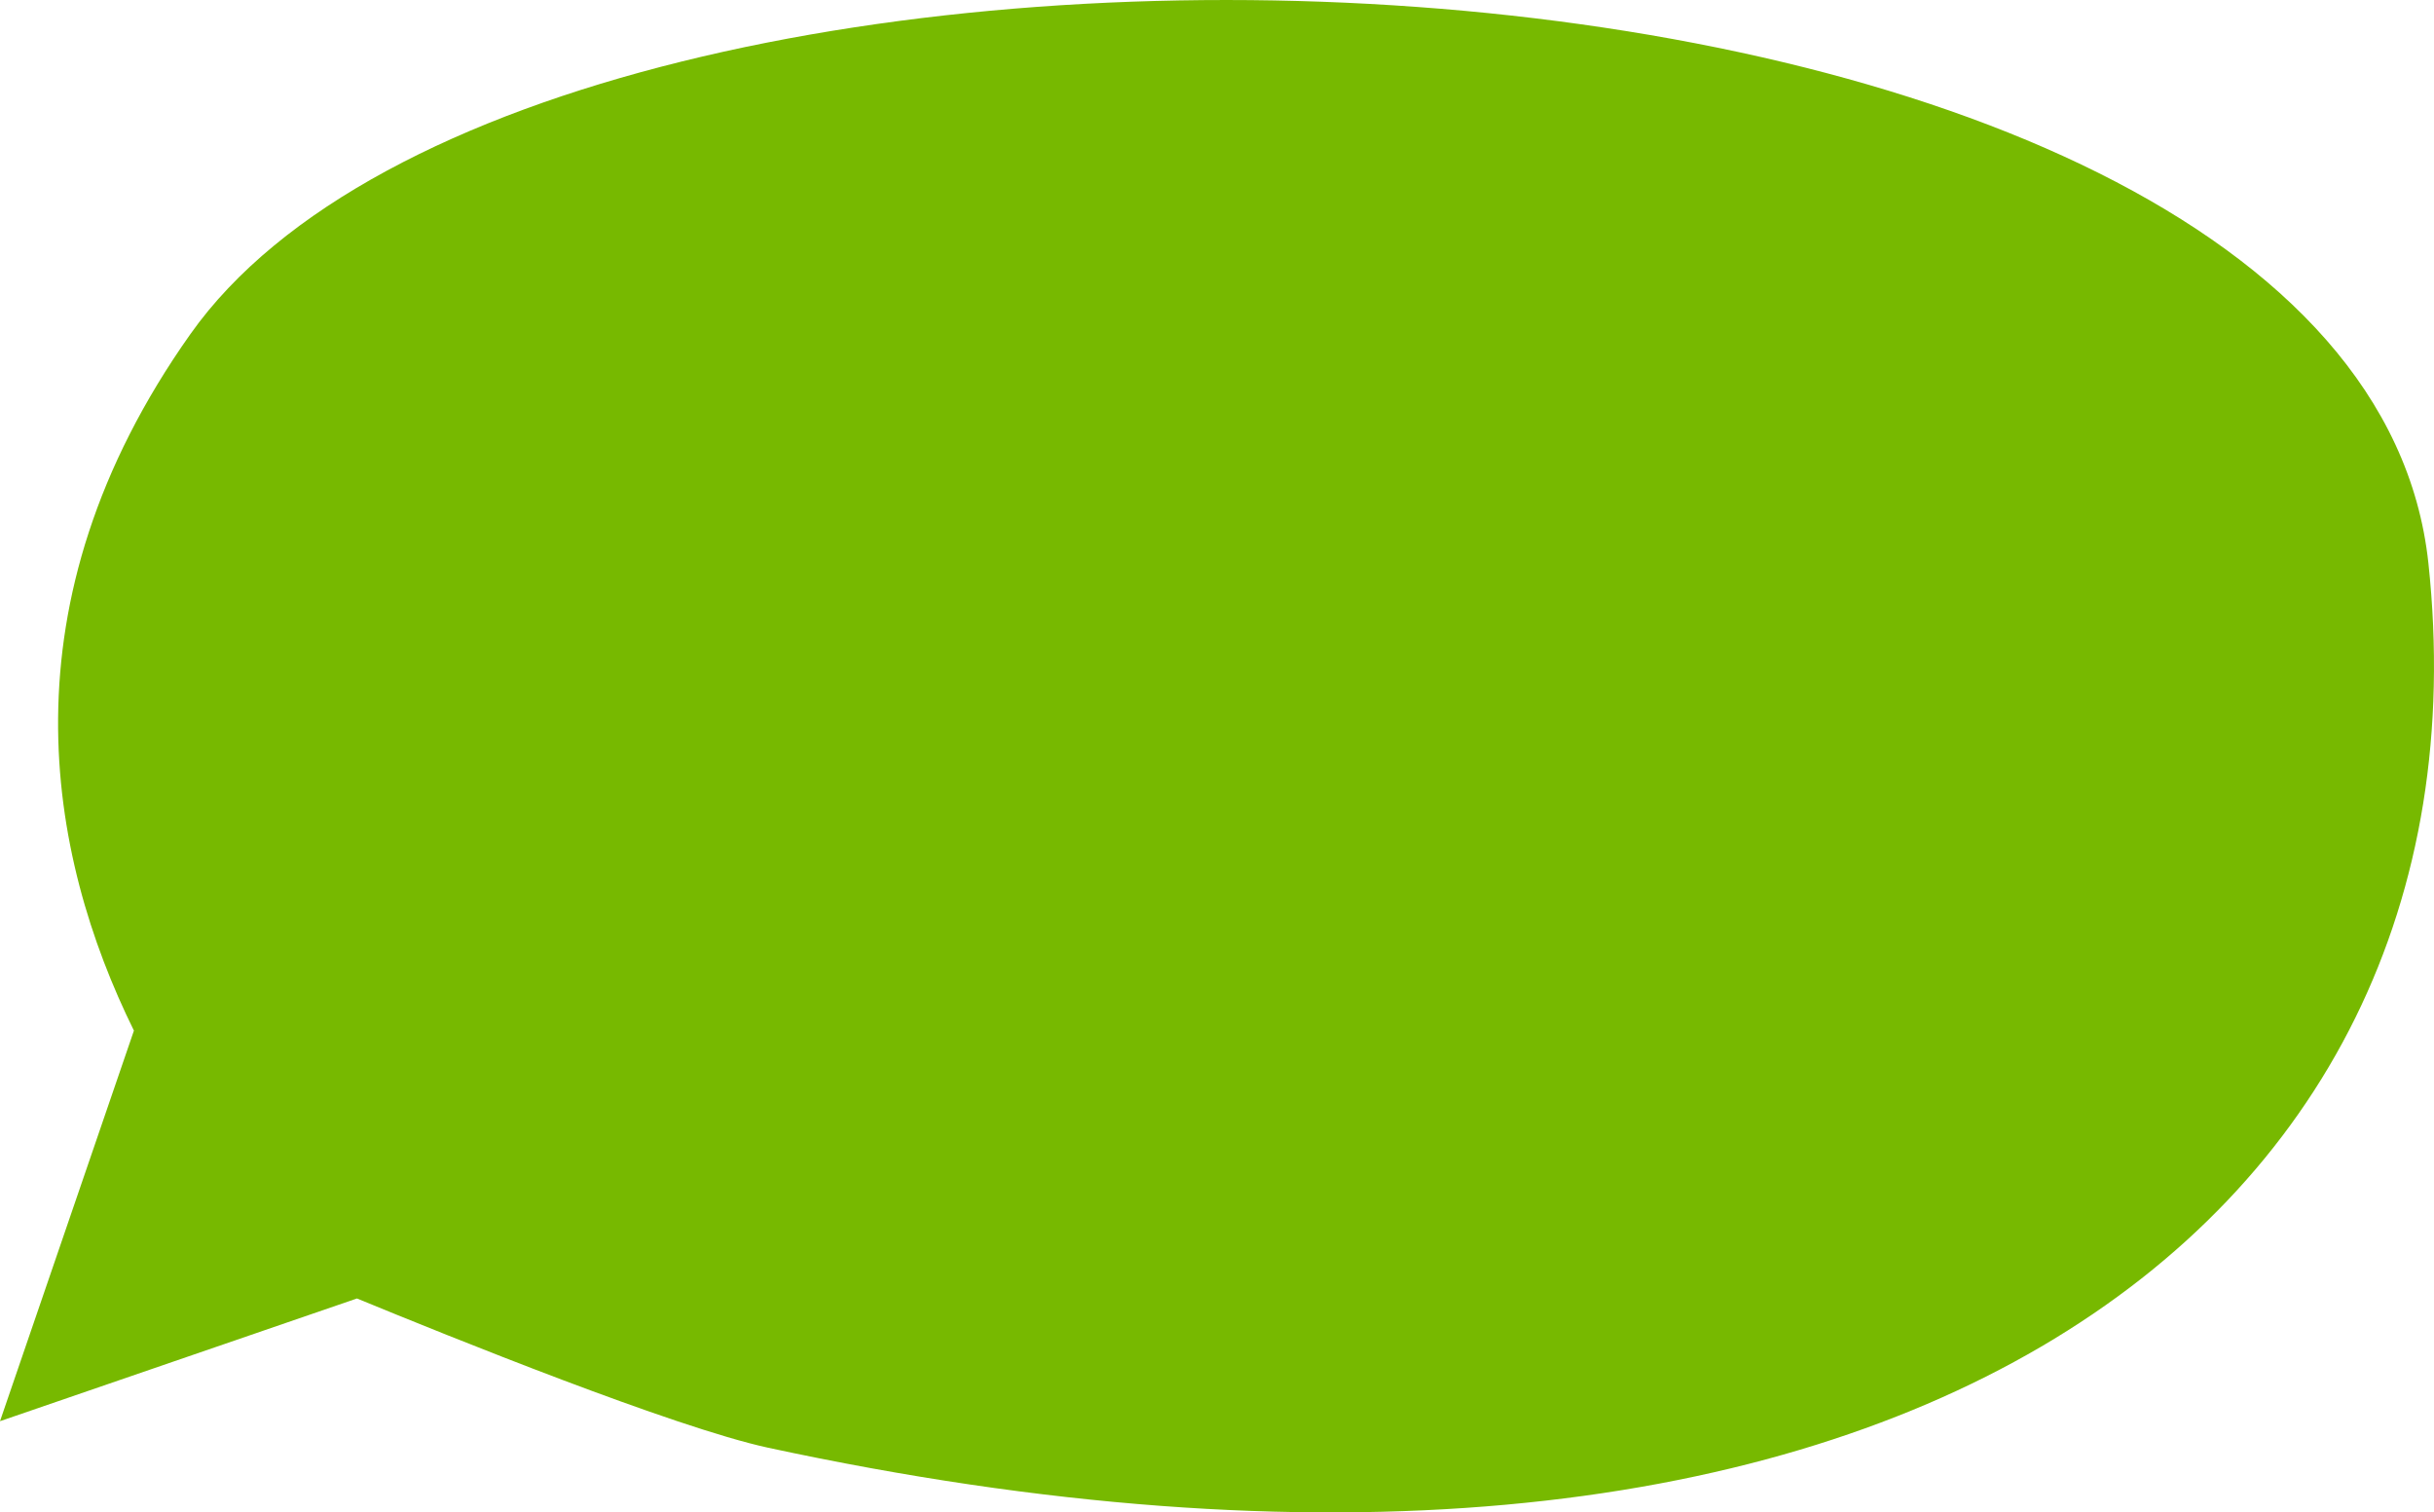
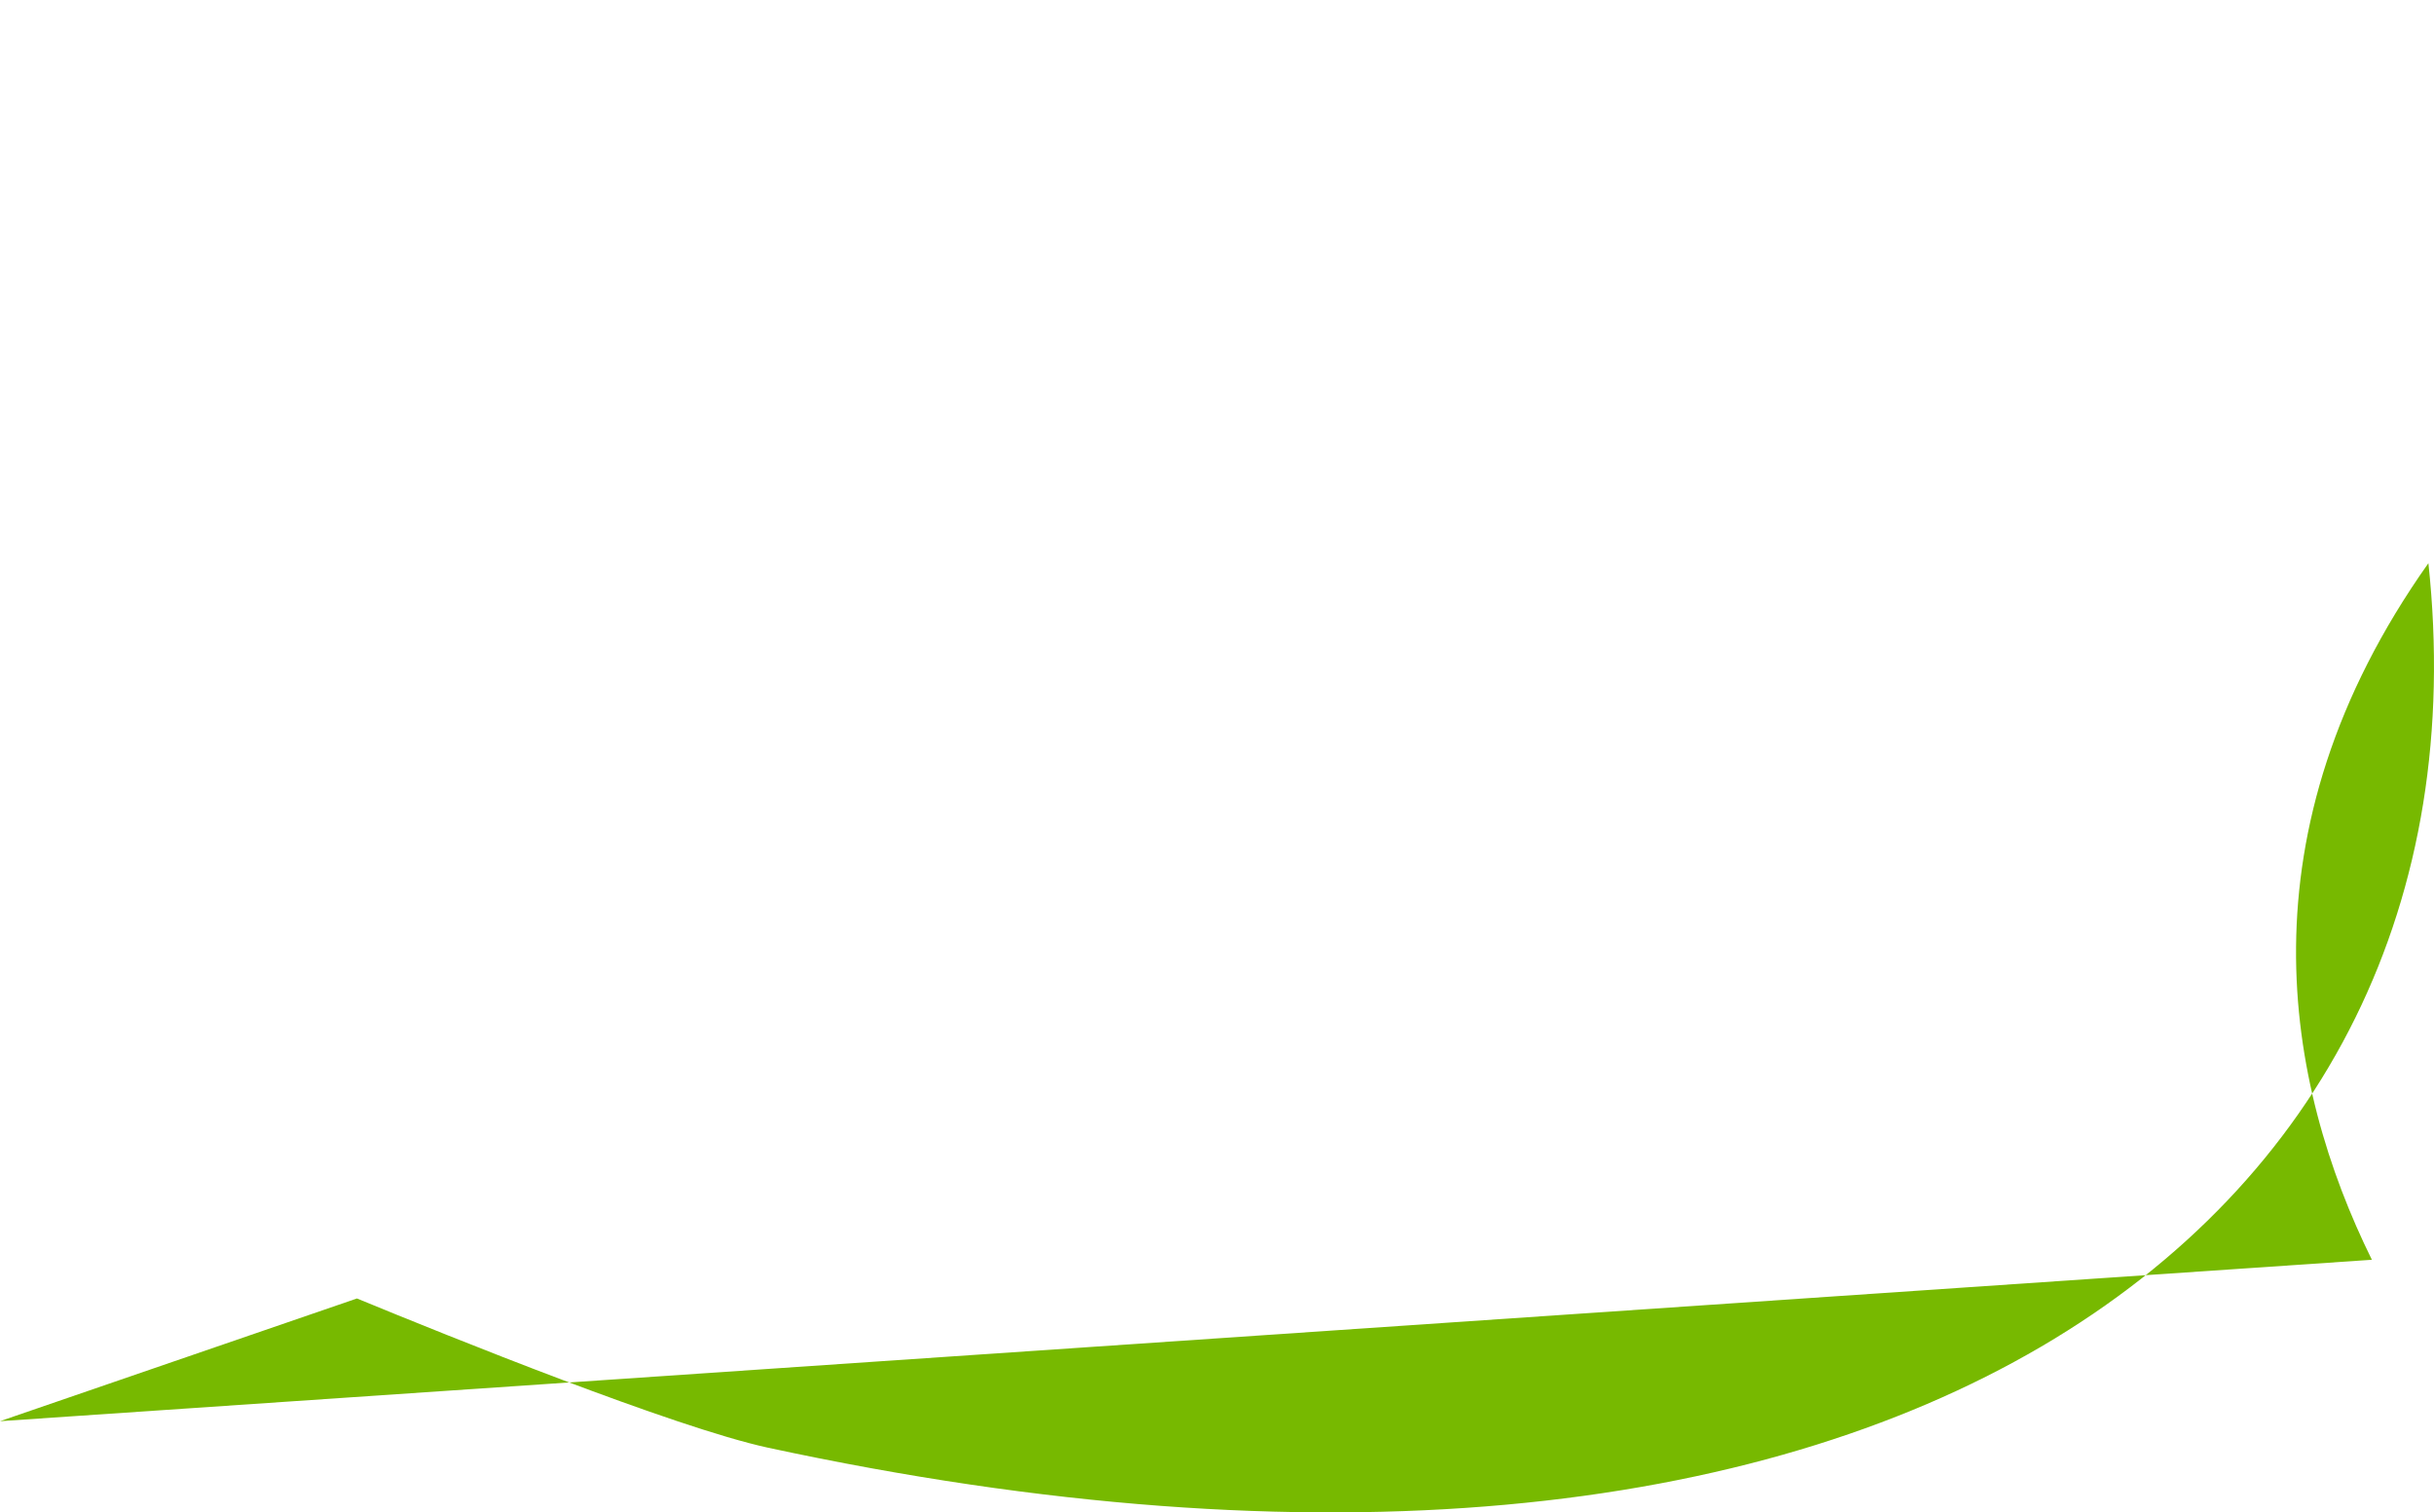
<svg xmlns="http://www.w3.org/2000/svg" version="1.1" id="Layer_1" x="0px" y="0px" viewBox="0 0 478 297" style="enable-background:new 0 0 478 297;" xml:space="preserve">
  <style type="text/css">
	.st0{fill:#77B900;}
</style>
  <g id="Mobile---Home-Page">
    <g id="Mobile-1.4" transform="translate(-16, -2241)">
      <g id="GAMESENSE-TIPS-C" transform="translate(-227, 2198)">
        <g id="Bitmap" transform="translate(226, 0)">
-           <path id="Fill-1" class="st0" d="M493.9,153.6C479.8,21.9,124.9,9,54.4,108.6c-37.5,53-28.1,102.3-11.1,136.8L17,322.1L87.1,298      c18.2,7.5,62.3,25.3,80.7,29.3C385.7,374.3,508,285.3,493.9,153.6" />
+           <path id="Fill-1" class="st0" d="M493.9,153.6c-37.5,53-28.1,102.3-11.1,136.8L17,322.1L87.1,298      c18.2,7.5,62.3,25.3,80.7,29.3C385.7,374.3,508,285.3,493.9,153.6" />
        </g>
      </g>
    </g>
  </g>
</svg>